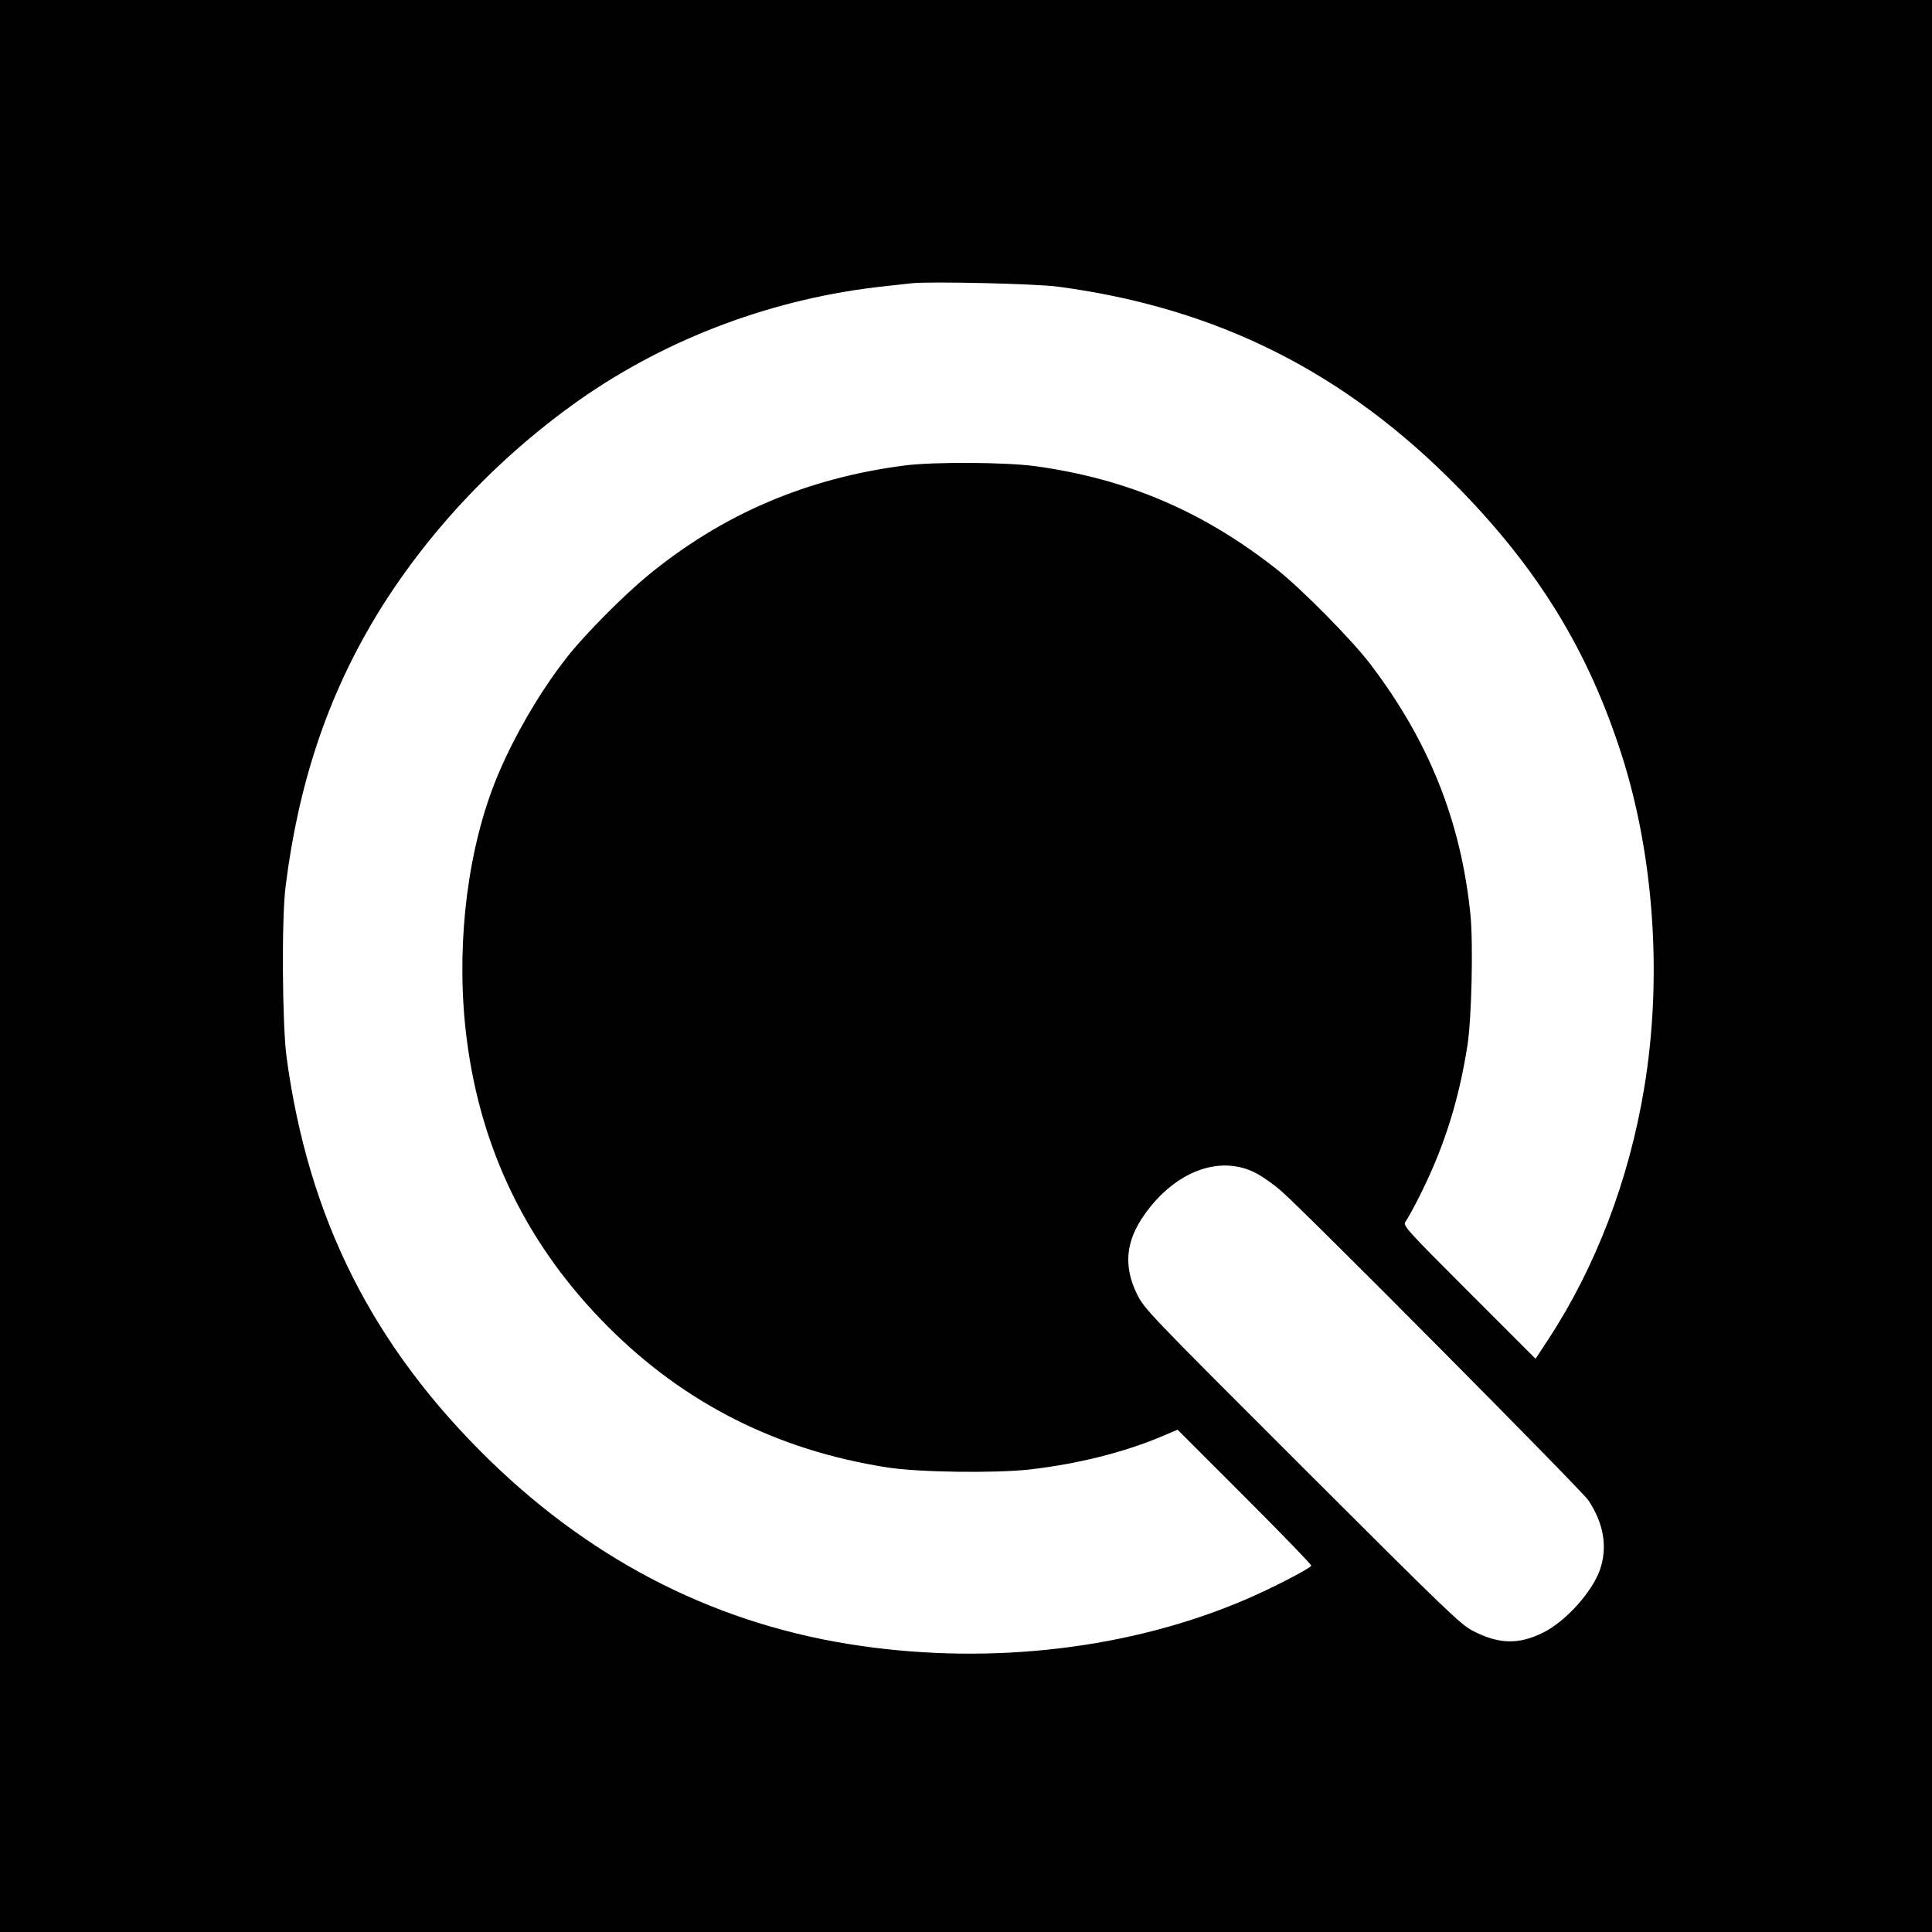
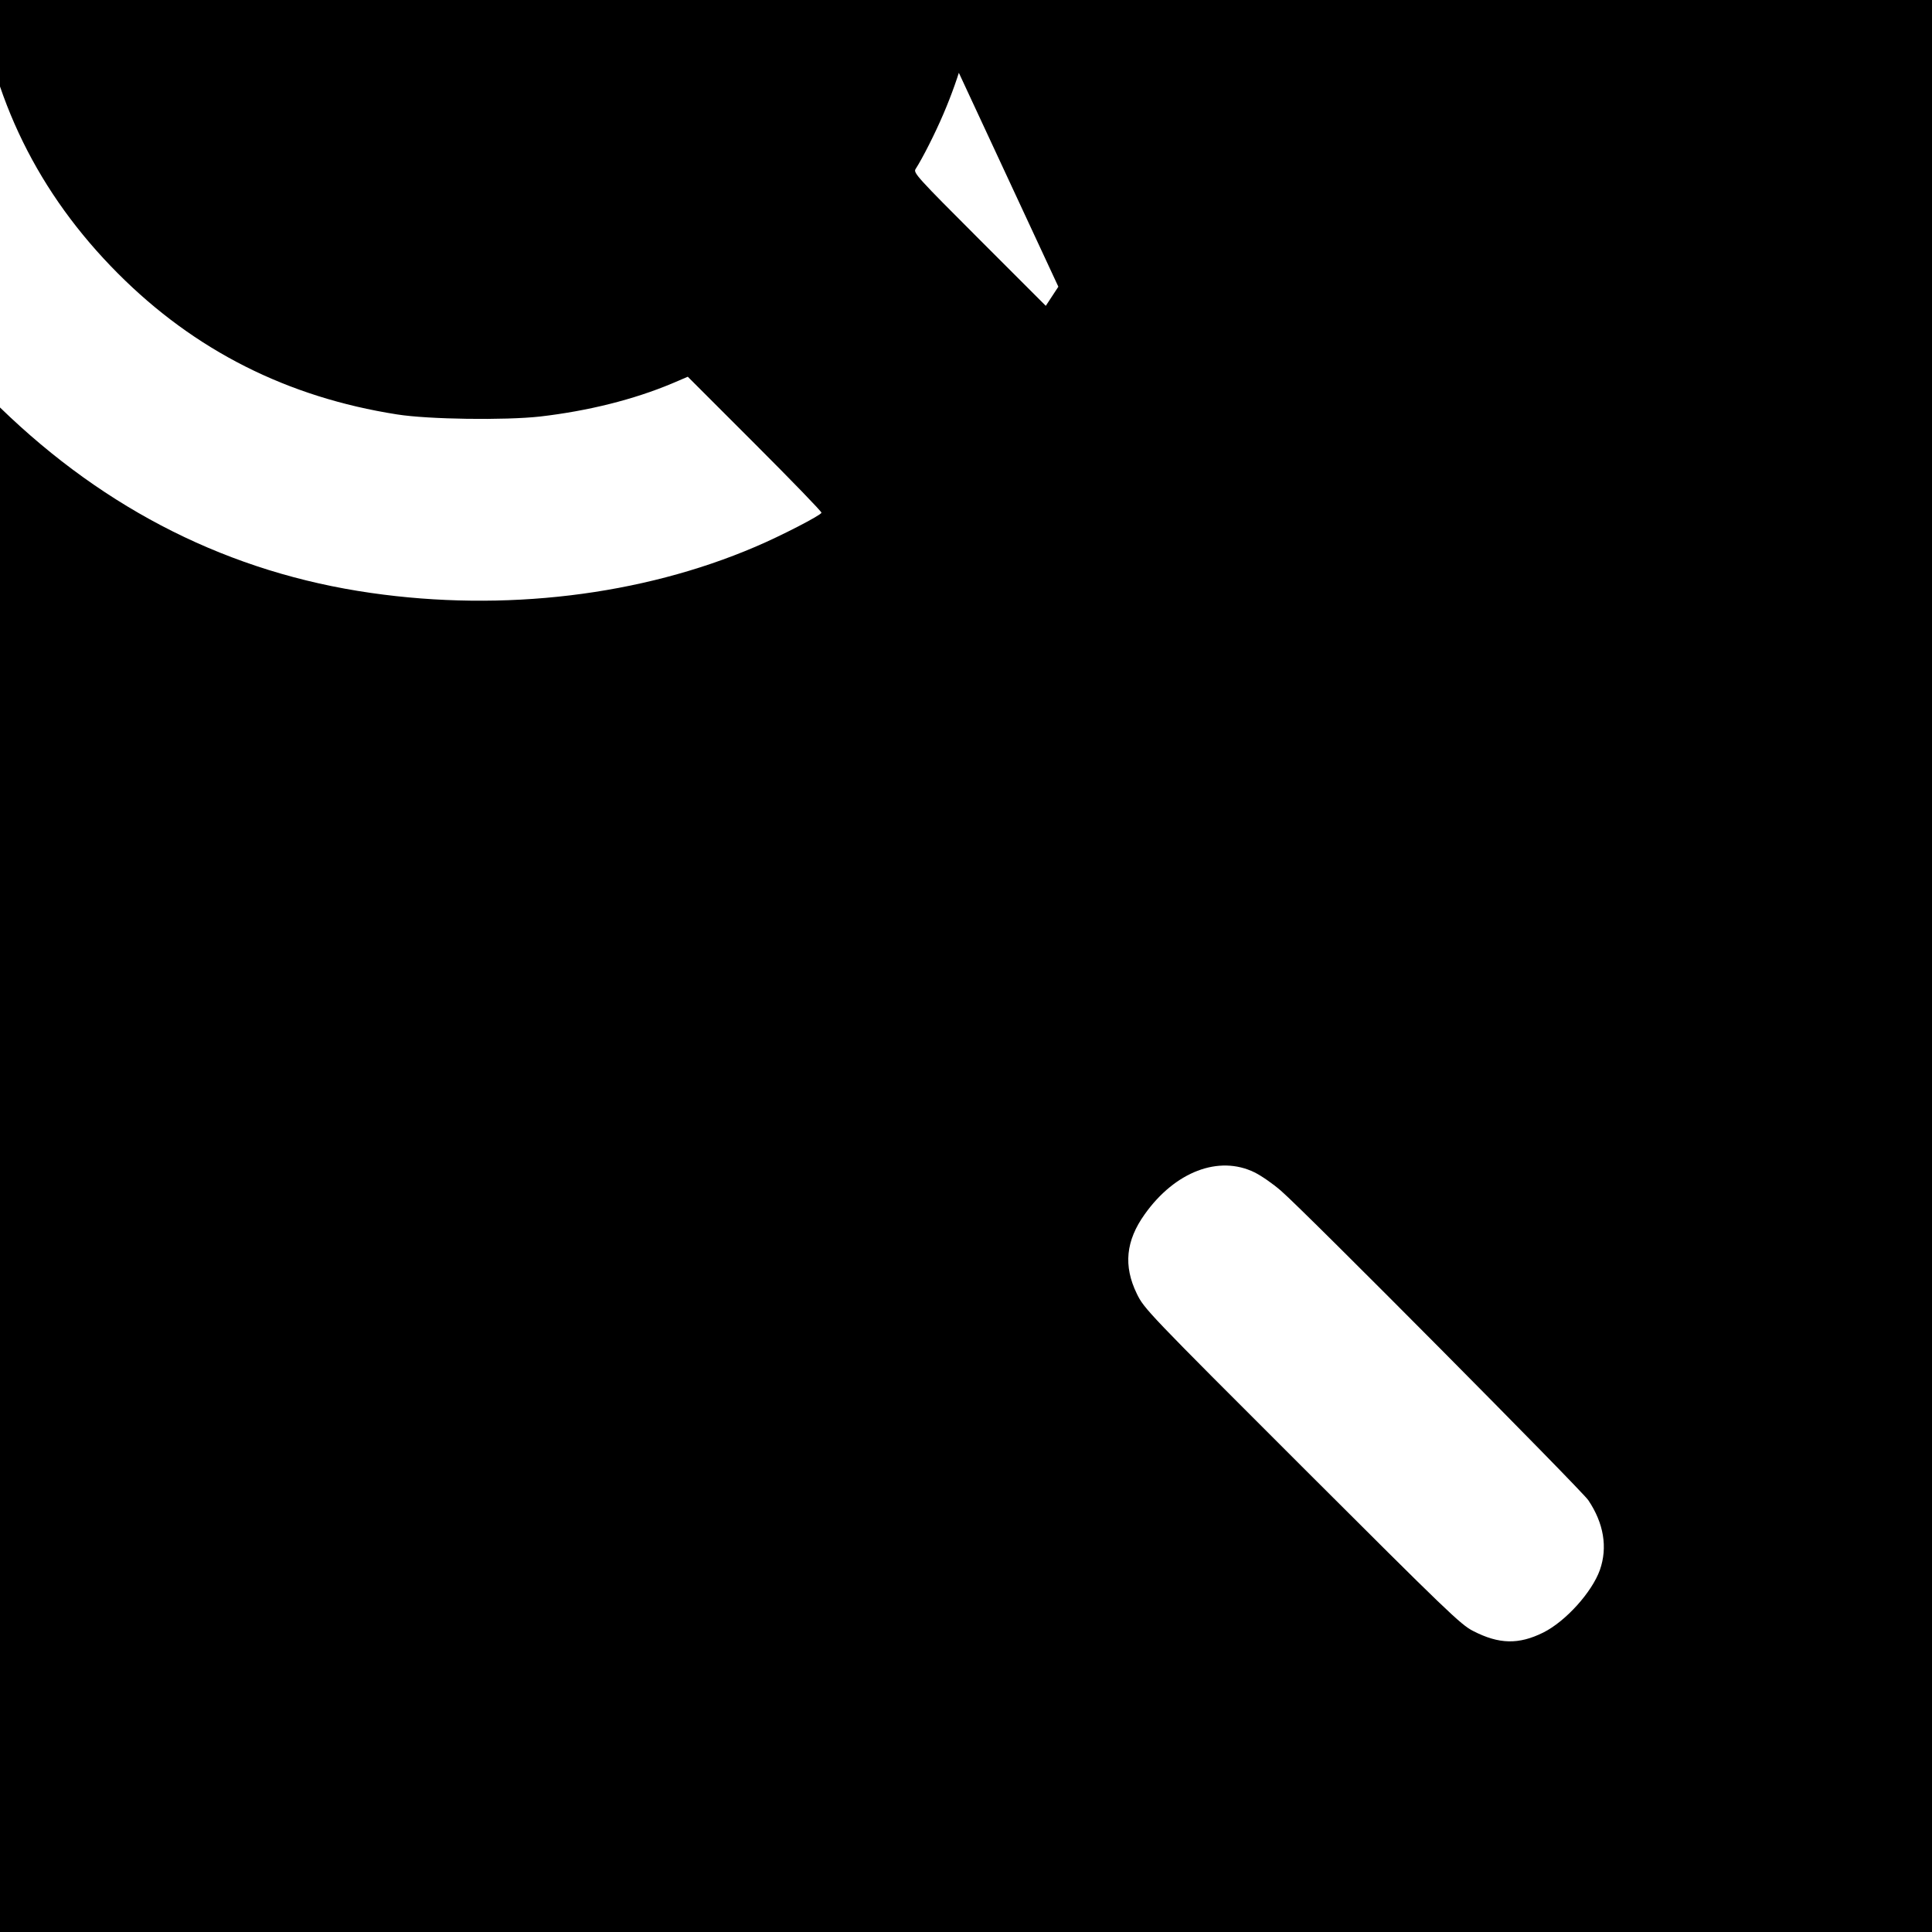
<svg xmlns="http://www.w3.org/2000/svg" version="1.0" width="1000pt" height="1000pt" viewBox="0 0 1000 1000" preserveAspectRatio="xMidYMid meet">
  <g transform="translate(0,1000) scale(0.1,-0.1)" fill="#000000" stroke="none">
-     <path d="M0 5000 l0 -5000 5000 0 5000 0 0 5000 0 5000 -5000 0 -5000 0 0 -5000z m5478 3516 c824 -110 1486 -443 2072 -1042 413 -422 671 -843 843 -1379 169 -526 212 -1160 117 -1729 -79 -475 -251 -925 -497 -1300 l-65 -99 -344 344 c-320 320 -343 345 -330 364 36 56 100 182 144 285 84 196 140 393 177 626 22 136 31 527 16 680 -49 483 -215 899 -520 1299 -94 123 -353 386 -481 487 -380 300 -774 469 -1250 535 -153 21 -526 23 -675 4 -507 -65 -944 -251 -1332 -570 -124 -102 -320 -299 -413 -416 -158 -199 -311 -470 -395 -698 -137 -374 -185 -852 -129 -1287 74 -578 317 -1072 730 -1486 397 -398 876 -640 1444 -729 164 -26 559 -31 740 -11 250 29 485 88 683 171 l82 35 347 -347 c192 -192 347 -352 345 -357 -5 -14 -210 -120 -342 -176 -591 -253 -1302 -338 -1990 -239 -727 104 -1370 426 -1919 959 -606 590 -940 1252 -1053 2090 -22 169 -26 713 -5 880 66 531 216 981 465 1395 257 427 627 822 1052 1122 461 325 1017 532 1590 592 55 6 116 13 135 15 93 10 642 -2 758 -18z m1015 -4584 c35 -17 97 -60 138 -96 121 -104 1553 -1547 1590 -1601 80 -119 101 -244 60 -361 -41 -115 -177 -266 -293 -324 -127 -63 -229 -61 -363 8 -64 32 -137 103 -886 851 -803 802 -817 817 -855 895 -70 144 -57 274 41 411 157 221 384 307 568 217z" />
+     <path d="M0 5000 l0 -5000 5000 0 5000 0 0 5000 0 5000 -5000 0 -5000 0 0 -5000z m5478 3516 l-65 -99 -344 344 c-320 320 -343 345 -330 364 36 56 100 182 144 285 84 196 140 393 177 626 22 136 31 527 16 680 -49 483 -215 899 -520 1299 -94 123 -353 386 -481 487 -380 300 -774 469 -1250 535 -153 21 -526 23 -675 4 -507 -65 -944 -251 -1332 -570 -124 -102 -320 -299 -413 -416 -158 -199 -311 -470 -395 -698 -137 -374 -185 -852 -129 -1287 74 -578 317 -1072 730 -1486 397 -398 876 -640 1444 -729 164 -26 559 -31 740 -11 250 29 485 88 683 171 l82 35 347 -347 c192 -192 347 -352 345 -357 -5 -14 -210 -120 -342 -176 -591 -253 -1302 -338 -1990 -239 -727 104 -1370 426 -1919 959 -606 590 -940 1252 -1053 2090 -22 169 -26 713 -5 880 66 531 216 981 465 1395 257 427 627 822 1052 1122 461 325 1017 532 1590 592 55 6 116 13 135 15 93 10 642 -2 758 -18z m1015 -4584 c35 -17 97 -60 138 -96 121 -104 1553 -1547 1590 -1601 80 -119 101 -244 60 -361 -41 -115 -177 -266 -293 -324 -127 -63 -229 -61 -363 8 -64 32 -137 103 -886 851 -803 802 -817 817 -855 895 -70 144 -57 274 41 411 157 221 384 307 568 217z" />
  </g>
</svg>